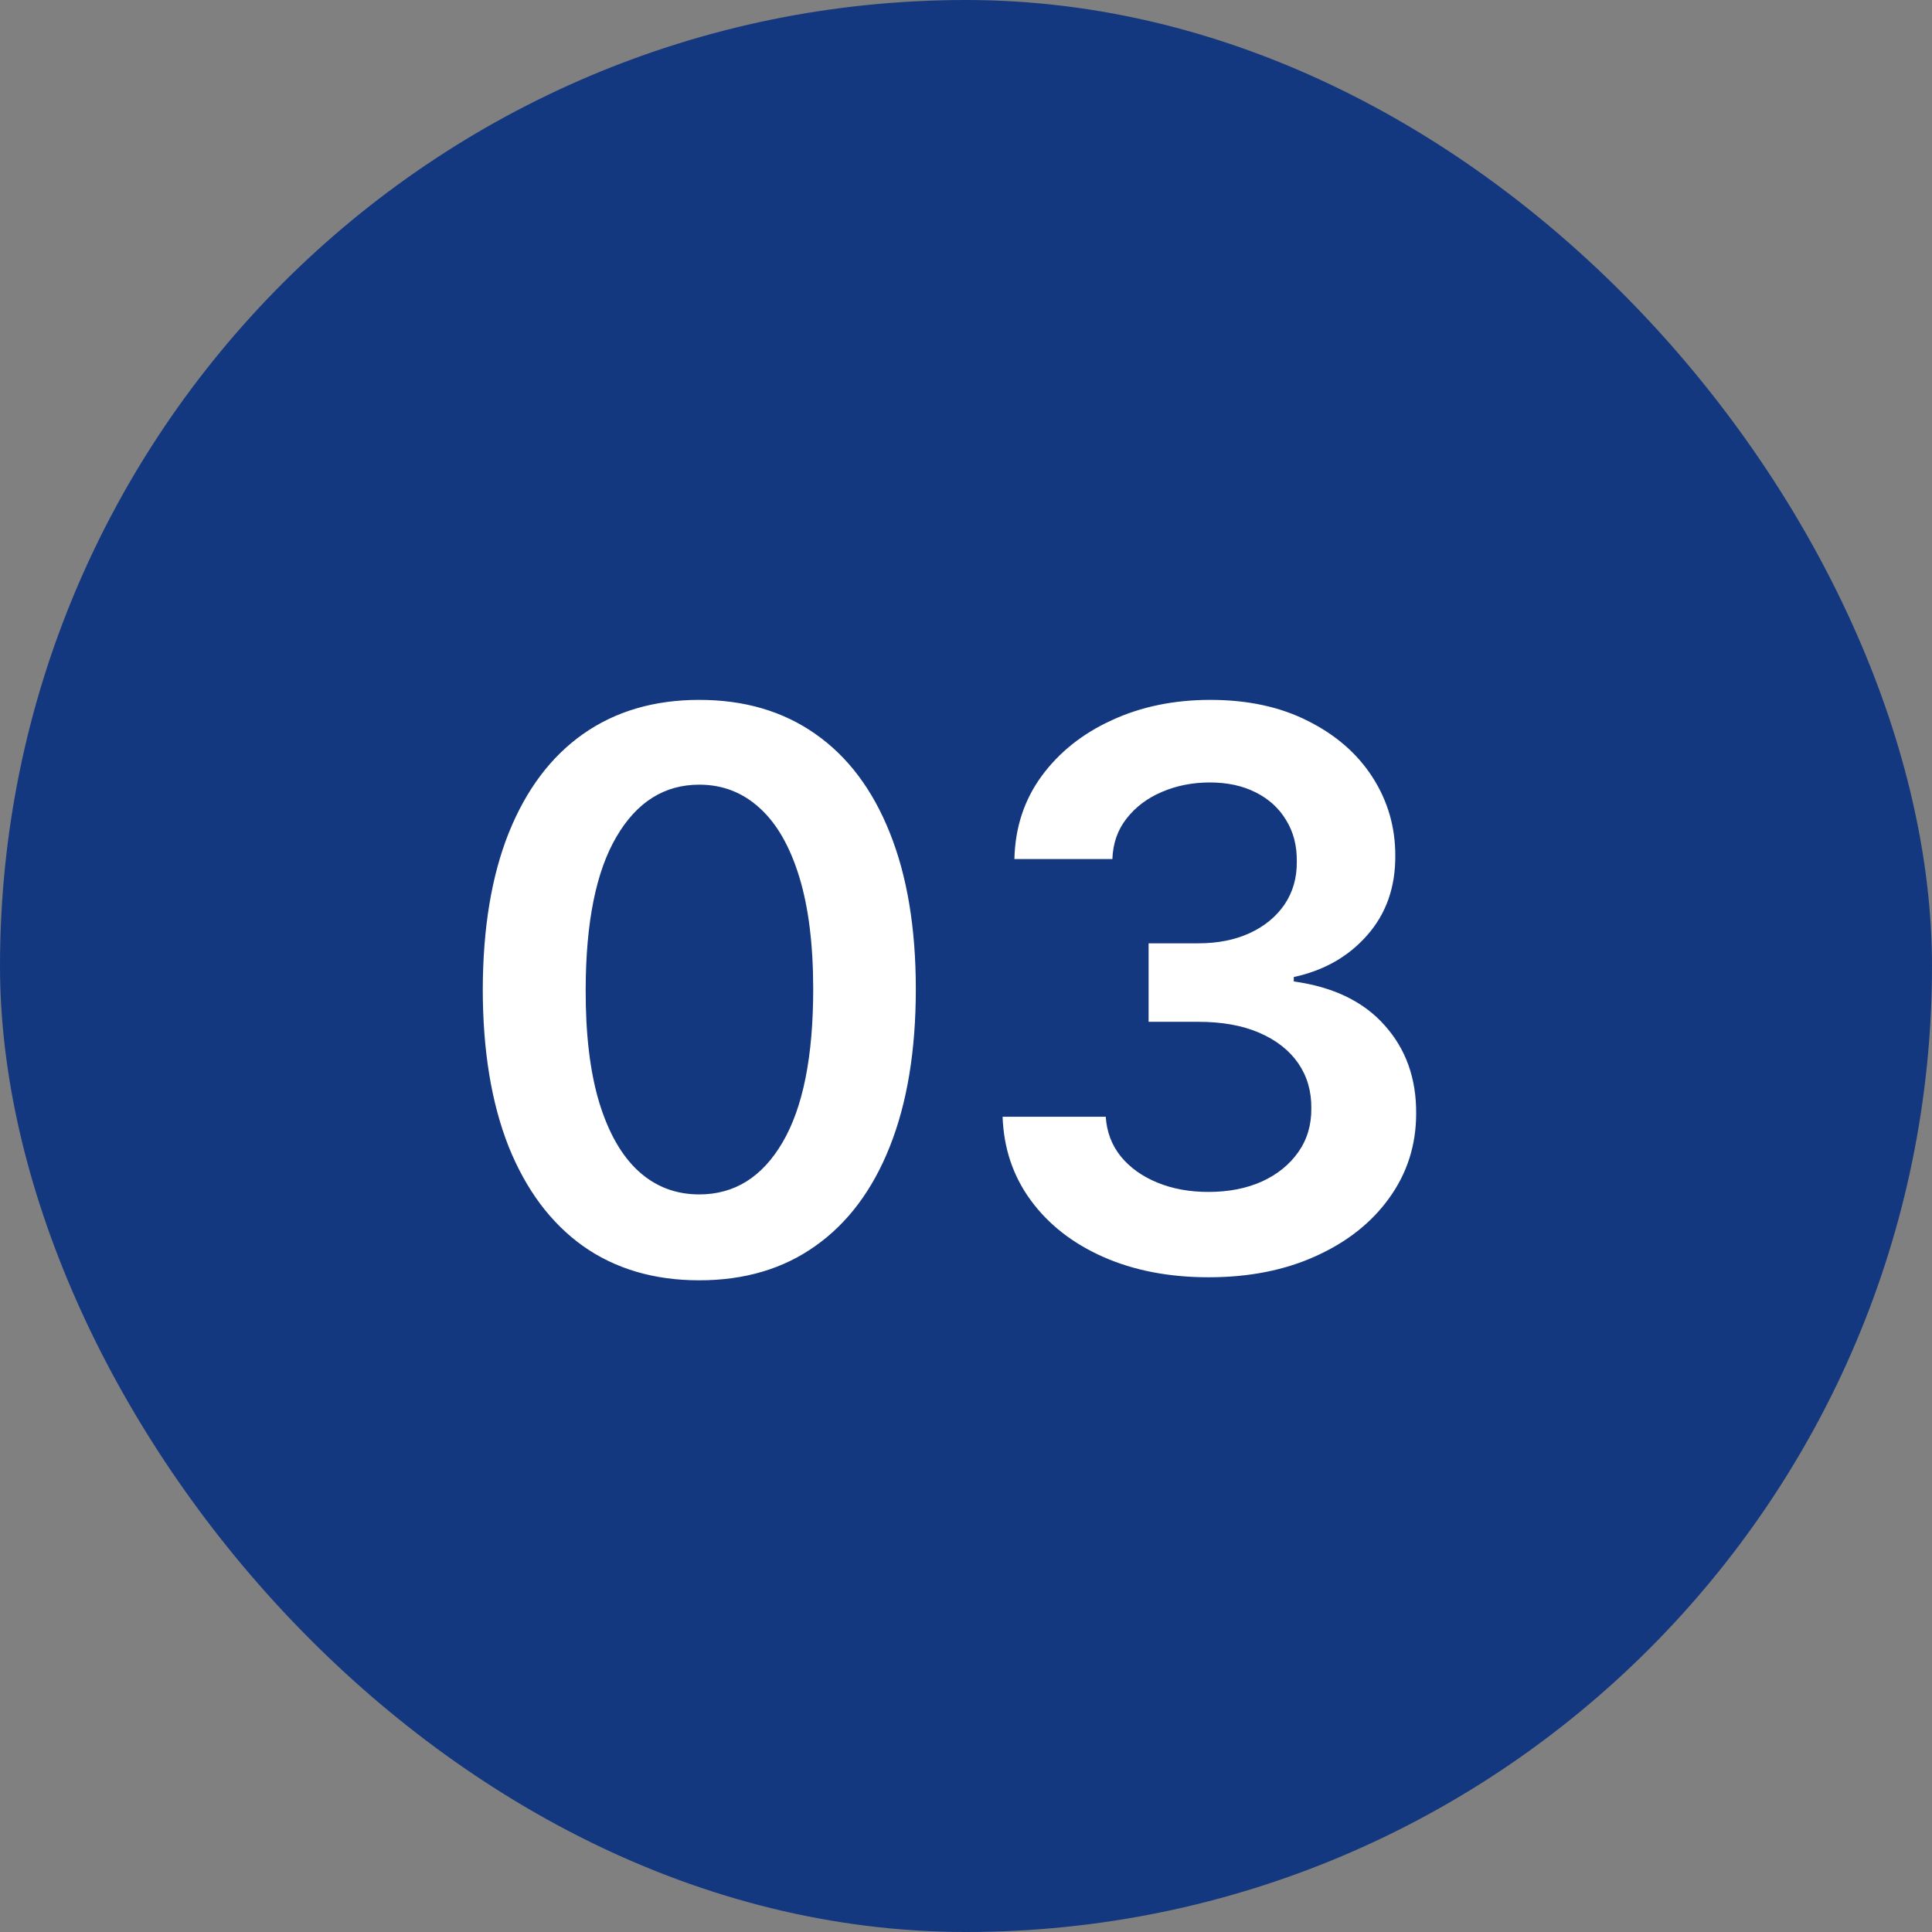
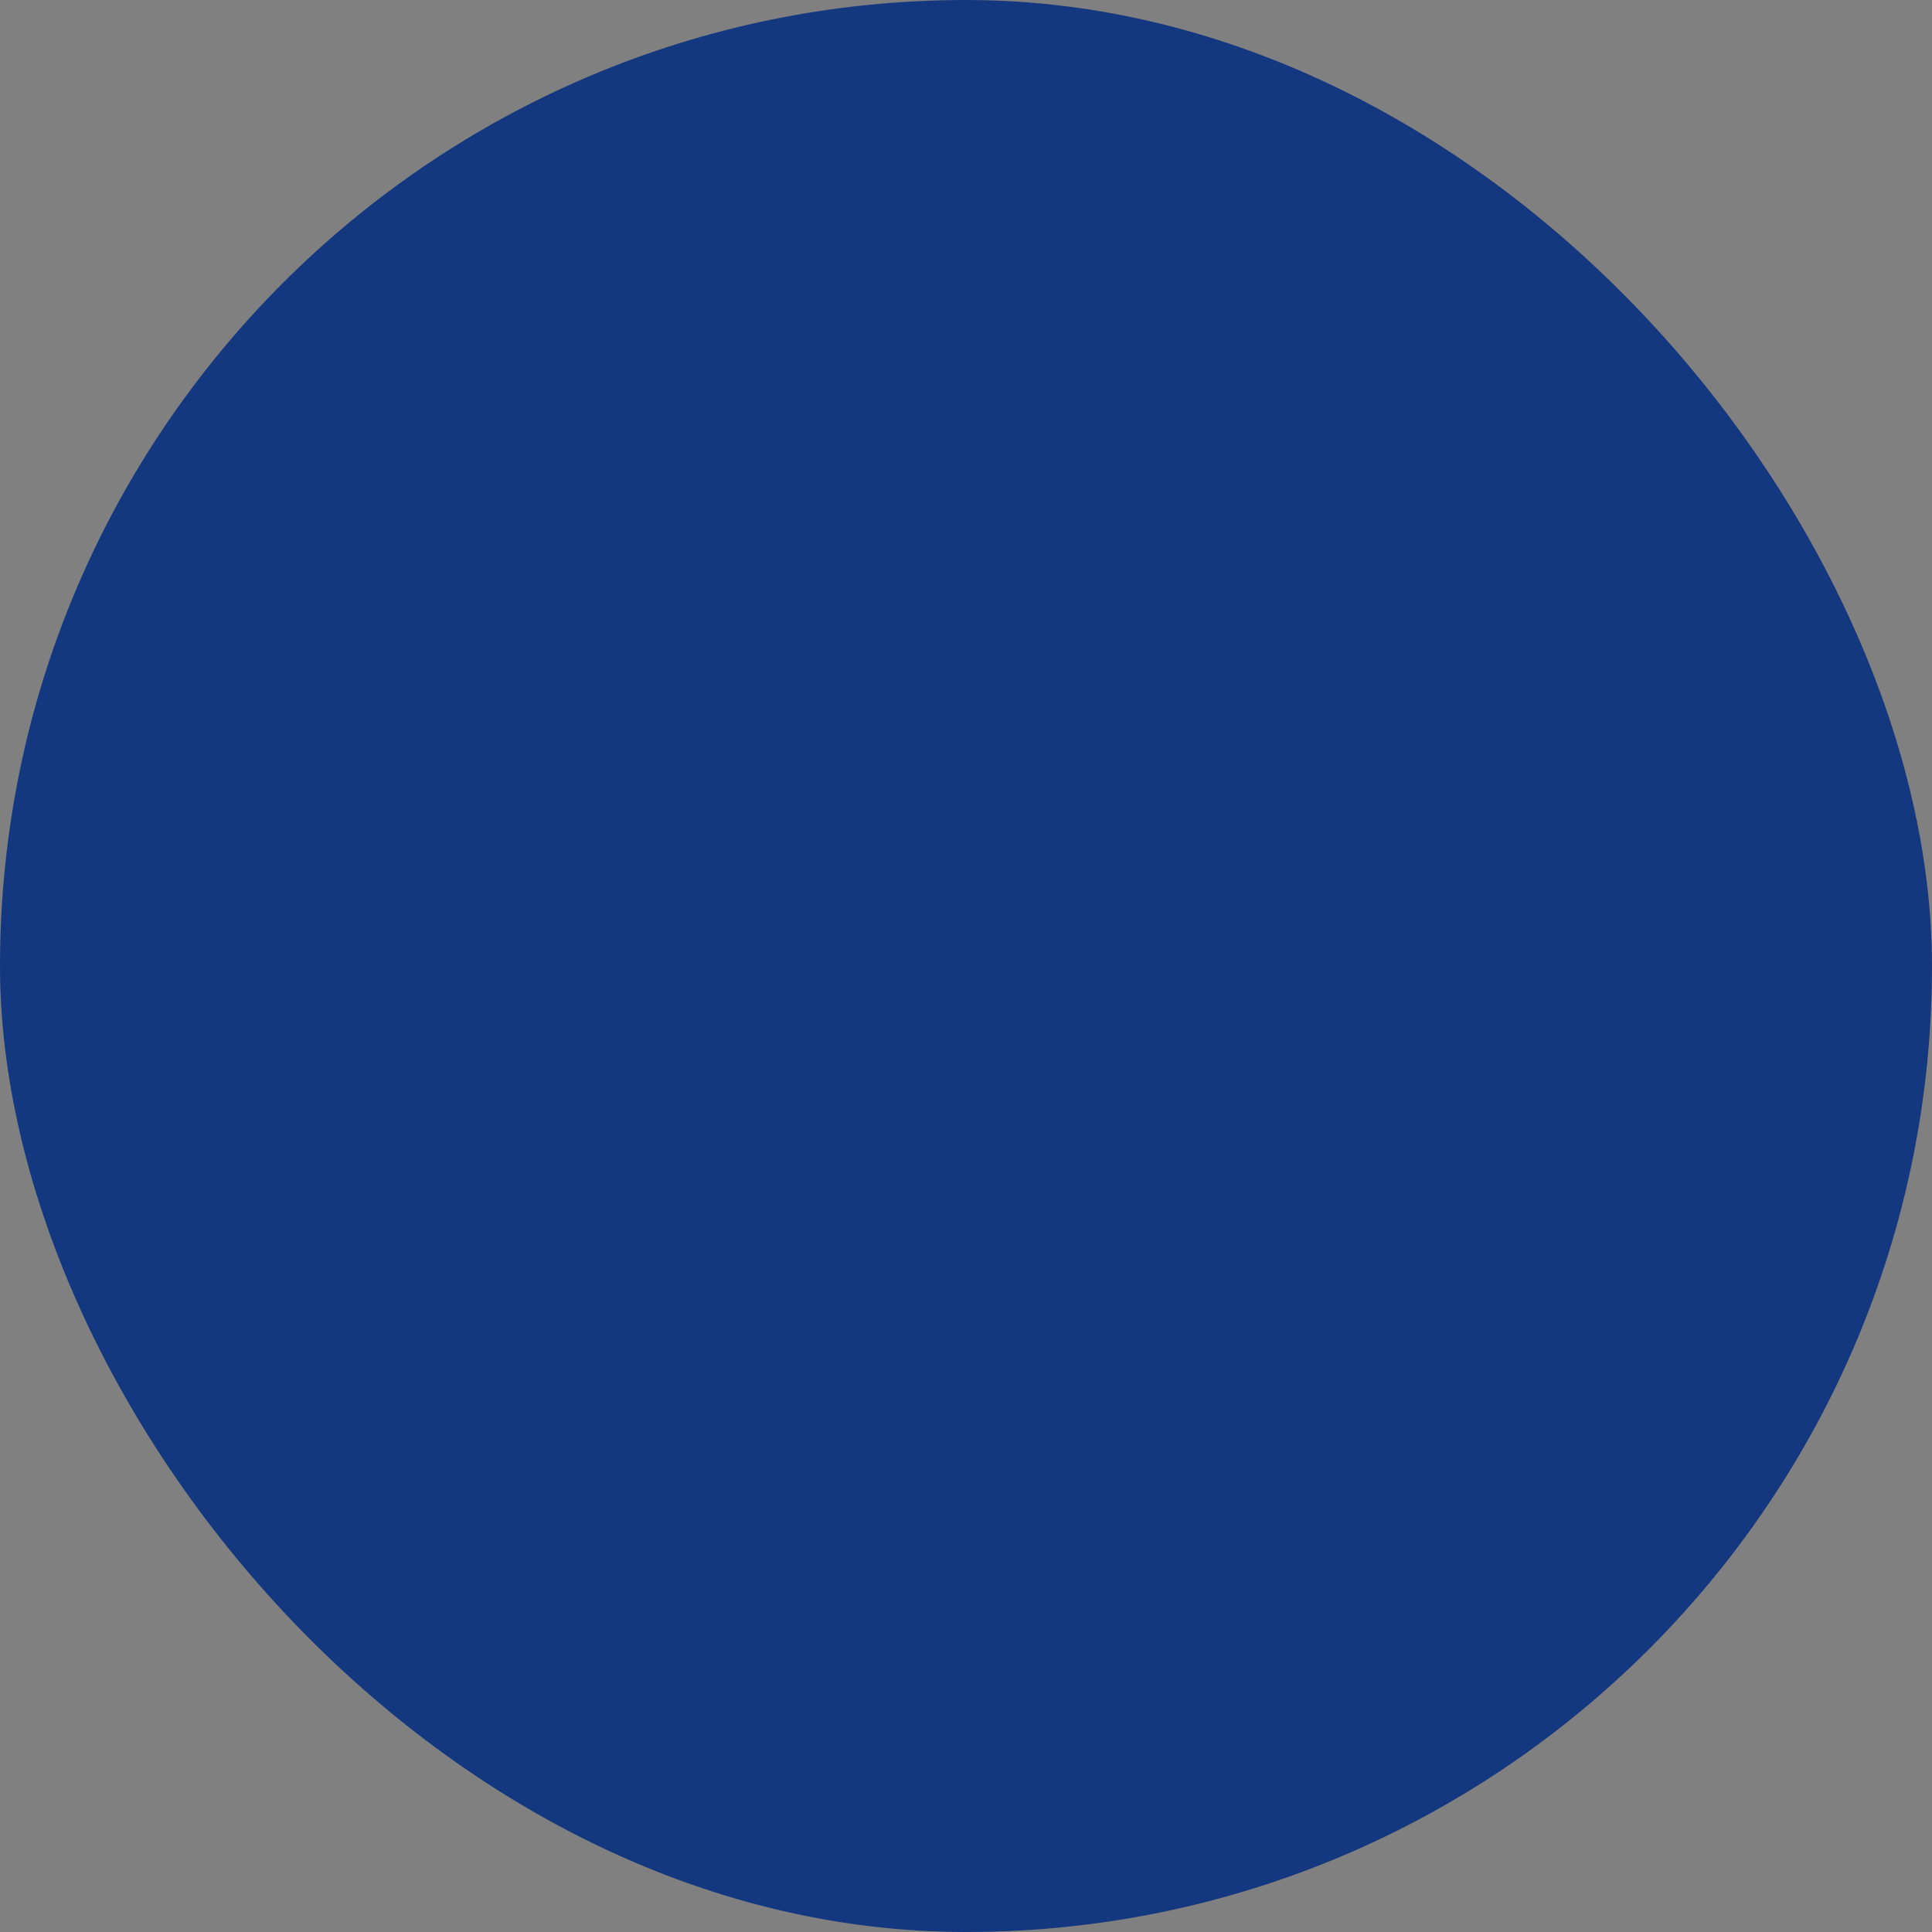
<svg xmlns="http://www.w3.org/2000/svg" width="35" height="35" viewBox="0 0 35 35" fill="none">
  <rect x="0" y="0" width="35" height="35" fill="#808080" stroke="none" />
  <rect width="35" height="35" rx="17.5" fill="#14387F" />
-   <path d="M12.668 23.194C11.85 23.194 11.147 22.987 10.56 22.572C9.977 22.155 9.528 21.553 9.213 20.768C8.902 19.979 8.746 19.029 8.746 17.919C8.749 16.809 8.906 15.864 9.218 15.085C9.533 14.303 9.982 13.706 10.565 13.296C11.152 12.884 11.853 12.679 12.668 12.679C13.484 12.679 14.185 12.884 14.771 13.296C15.358 13.706 15.807 14.303 16.119 15.085C16.433 15.867 16.591 16.812 16.591 17.919C16.591 19.033 16.433 19.984 16.119 20.773C15.807 21.558 15.358 22.158 14.771 22.572C14.188 22.987 13.487 23.194 12.668 23.194ZM12.668 21.638C13.305 21.638 13.807 21.325 14.175 20.698C14.546 20.068 14.732 19.142 14.732 17.919C14.732 17.11 14.647 16.431 14.478 15.881C14.309 15.331 14.07 14.916 13.762 14.638C13.454 14.356 13.089 14.215 12.668 14.215C12.035 14.215 11.535 14.53 11.167 15.16C10.799 15.786 10.613 16.706 10.61 17.919C10.607 18.731 10.688 19.414 10.854 19.967C11.023 20.521 11.261 20.938 11.57 21.22C11.878 21.499 12.244 21.638 12.668 21.638ZM21.897 23.139C21.181 23.139 20.545 23.017 19.988 22.771C19.434 22.526 18.997 22.185 18.675 21.747C18.354 21.31 18.183 20.804 18.163 20.231H20.032C20.049 20.506 20.14 20.746 20.306 20.952C20.472 21.154 20.692 21.311 20.967 21.424C21.242 21.537 21.55 21.593 21.892 21.593C22.256 21.593 22.58 21.53 22.861 21.404C23.143 21.275 23.363 21.096 23.523 20.867C23.682 20.639 23.759 20.375 23.756 20.077C23.759 19.768 23.68 19.497 23.518 19.261C23.355 19.026 23.12 18.842 22.812 18.709C22.507 18.577 22.139 18.511 21.708 18.511H20.808V17.089H21.708C22.063 17.089 22.372 17.027 22.638 16.905C22.906 16.782 23.116 16.61 23.269 16.388C23.422 16.162 23.496 15.902 23.493 15.607C23.496 15.319 23.431 15.069 23.299 14.857C23.17 14.641 22.986 14.474 22.747 14.354C22.512 14.235 22.235 14.175 21.917 14.175C21.605 14.175 21.317 14.232 21.052 14.345C20.787 14.457 20.573 14.618 20.41 14.827C20.248 15.032 20.162 15.277 20.152 15.562H18.377C18.39 14.992 18.554 14.492 18.869 14.061C19.187 13.627 19.612 13.289 20.142 13.047C20.672 12.802 21.267 12.679 21.927 12.679C22.606 12.679 23.196 12.807 23.697 13.062C24.2 13.314 24.59 13.653 24.865 14.081C25.14 14.508 25.277 14.981 25.277 15.498C25.281 16.071 25.112 16.552 24.77 16.94C24.432 17.327 23.988 17.581 23.438 17.7V17.78C24.154 17.879 24.703 18.144 25.084 18.575C25.468 19.003 25.659 19.535 25.655 20.171C25.655 20.741 25.493 21.252 25.168 21.702C24.847 22.15 24.402 22.501 23.836 22.756C23.272 23.012 22.626 23.139 21.897 23.139Z" fill="white" />
</svg>